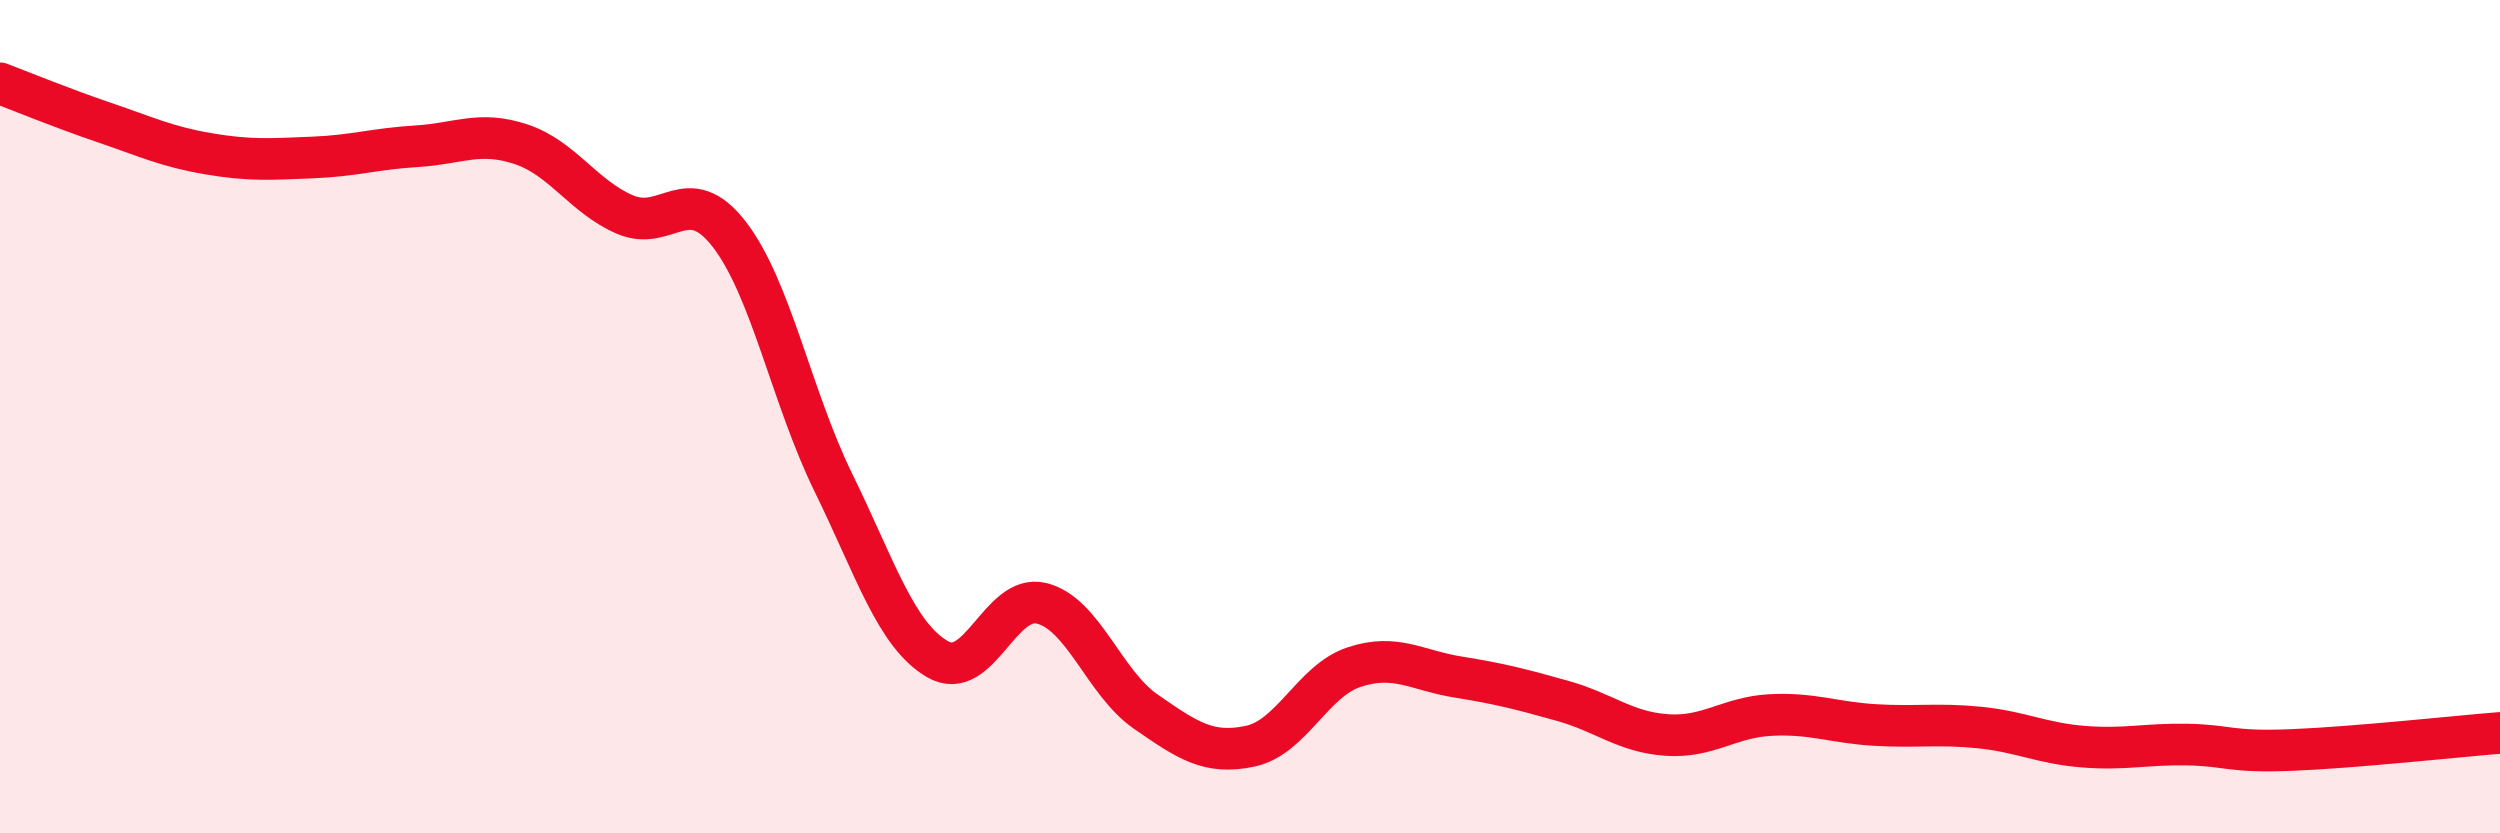
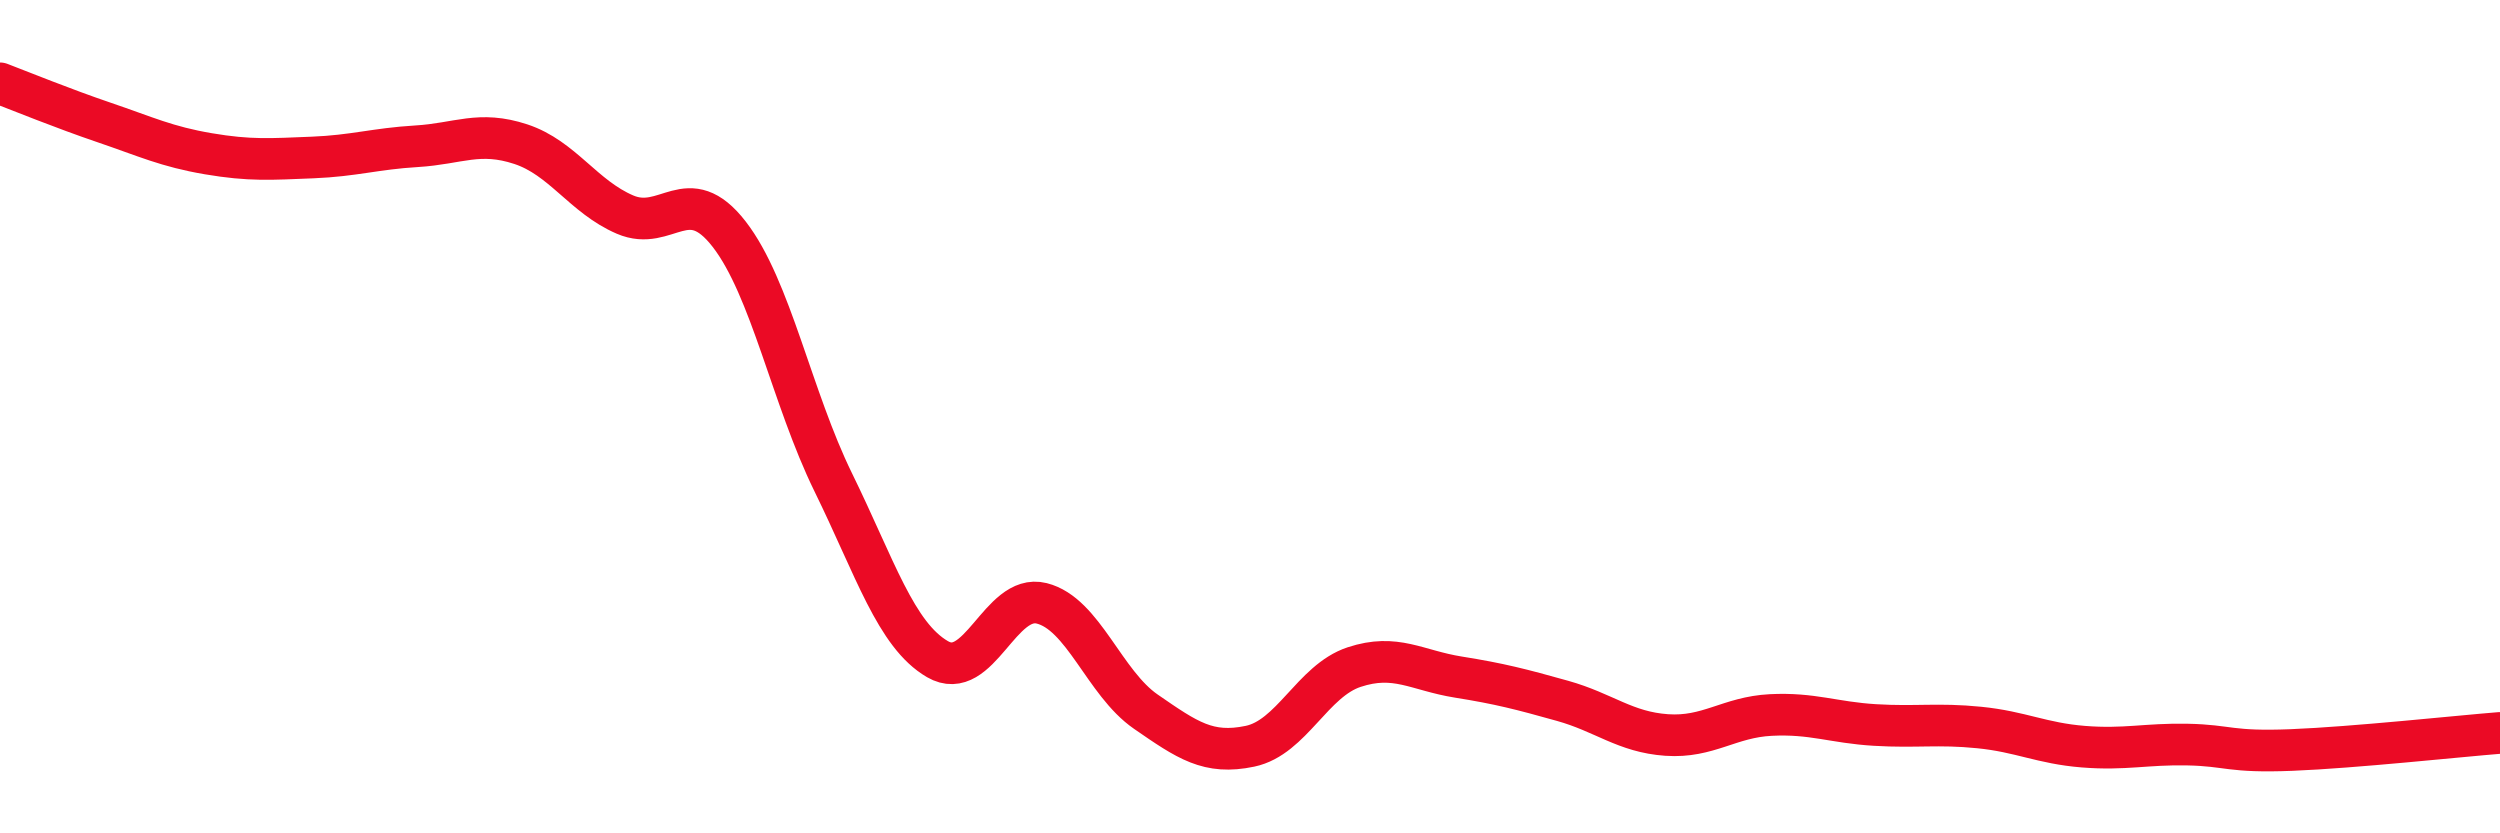
<svg xmlns="http://www.w3.org/2000/svg" width="60" height="20" viewBox="0 0 60 20">
-   <path d="M 0,2 C 0.5,2.19 1.5,2.6 2.5,2.94 C 3.5,3.28 4,3.52 5,3.69 C 6,3.86 6.5,3.82 7.5,3.78 C 8.5,3.74 9,3.57 10,3.51 C 11,3.45 11.5,3.13 12.5,3.46 C 13.5,3.79 14,4.72 15,5.15 C 16,5.58 16.5,4.33 17.5,5.62 C 18.5,6.91 19,9.54 20,11.58 C 21,13.62 21.5,15.24 22.5,15.82 C 23.5,16.4 24,14.23 25,14.48 C 26,14.73 26.5,16.39 27.5,17.08 C 28.5,17.77 29,18.12 30,17.91 C 31,17.7 31.5,16.34 32.5,16.01 C 33.5,15.68 34,16.09 35,16.25 C 36,16.41 36.5,16.54 37.5,16.82 C 38.5,17.1 39,17.57 40,17.64 C 41,17.71 41.5,17.21 42.5,17.16 C 43.5,17.11 44,17.34 45,17.4 C 46,17.46 46.5,17.36 47.5,17.46 C 48.5,17.56 49,17.84 50,17.92 C 51,18 51.5,17.85 52.5,17.87 C 53.5,17.89 53.5,18.06 55,18 C 56.5,17.94 59,17.67 60,17.59L60 20L0 20Z" fill="#EB0A25" opacity="0.1" stroke-linecap="round" stroke-linejoin="round" />
  <path d="M 0,2 C 0.5,2.19 1.5,2.6 2.5,2.94 C 3.5,3.28 4,3.52 5,3.69 C 6,3.86 6.5,3.82 7.5,3.78 C 8.5,3.74 9,3.57 10,3.51 C 11,3.45 11.5,3.13 12.5,3.46 C 13.5,3.79 14,4.72 15,5.15 C 16,5.58 16.5,4.33 17.5,5.62 C 18.5,6.91 19,9.54 20,11.58 C 21,13.62 21.5,15.24 22.5,15.82 C 23.5,16.4 24,14.23 25,14.48 C 26,14.73 26.5,16.39 27.5,17.08 C 28.5,17.77 29,18.12 30,17.91 C 31,17.7 31.5,16.34 32.5,16.01 C 33.5,15.68 34,16.09 35,16.25 C 36,16.41 36.5,16.54 37.5,16.82 C 38.5,17.1 39,17.57 40,17.64 C 41,17.71 41.5,17.21 42.5,17.16 C 43.5,17.11 44,17.34 45,17.4 C 46,17.46 46.5,17.36 47.5,17.46 C 48.5,17.56 49,17.84 50,17.92 C 51,18 51.5,17.85 52.5,17.87 C 53.5,17.89 53.5,18.06 55,18 C 56.5,17.94 59,17.67 60,17.59" stroke="#EB0A25" stroke-width="1" fill="none" stroke-linecap="round" stroke-linejoin="round" />
</svg>